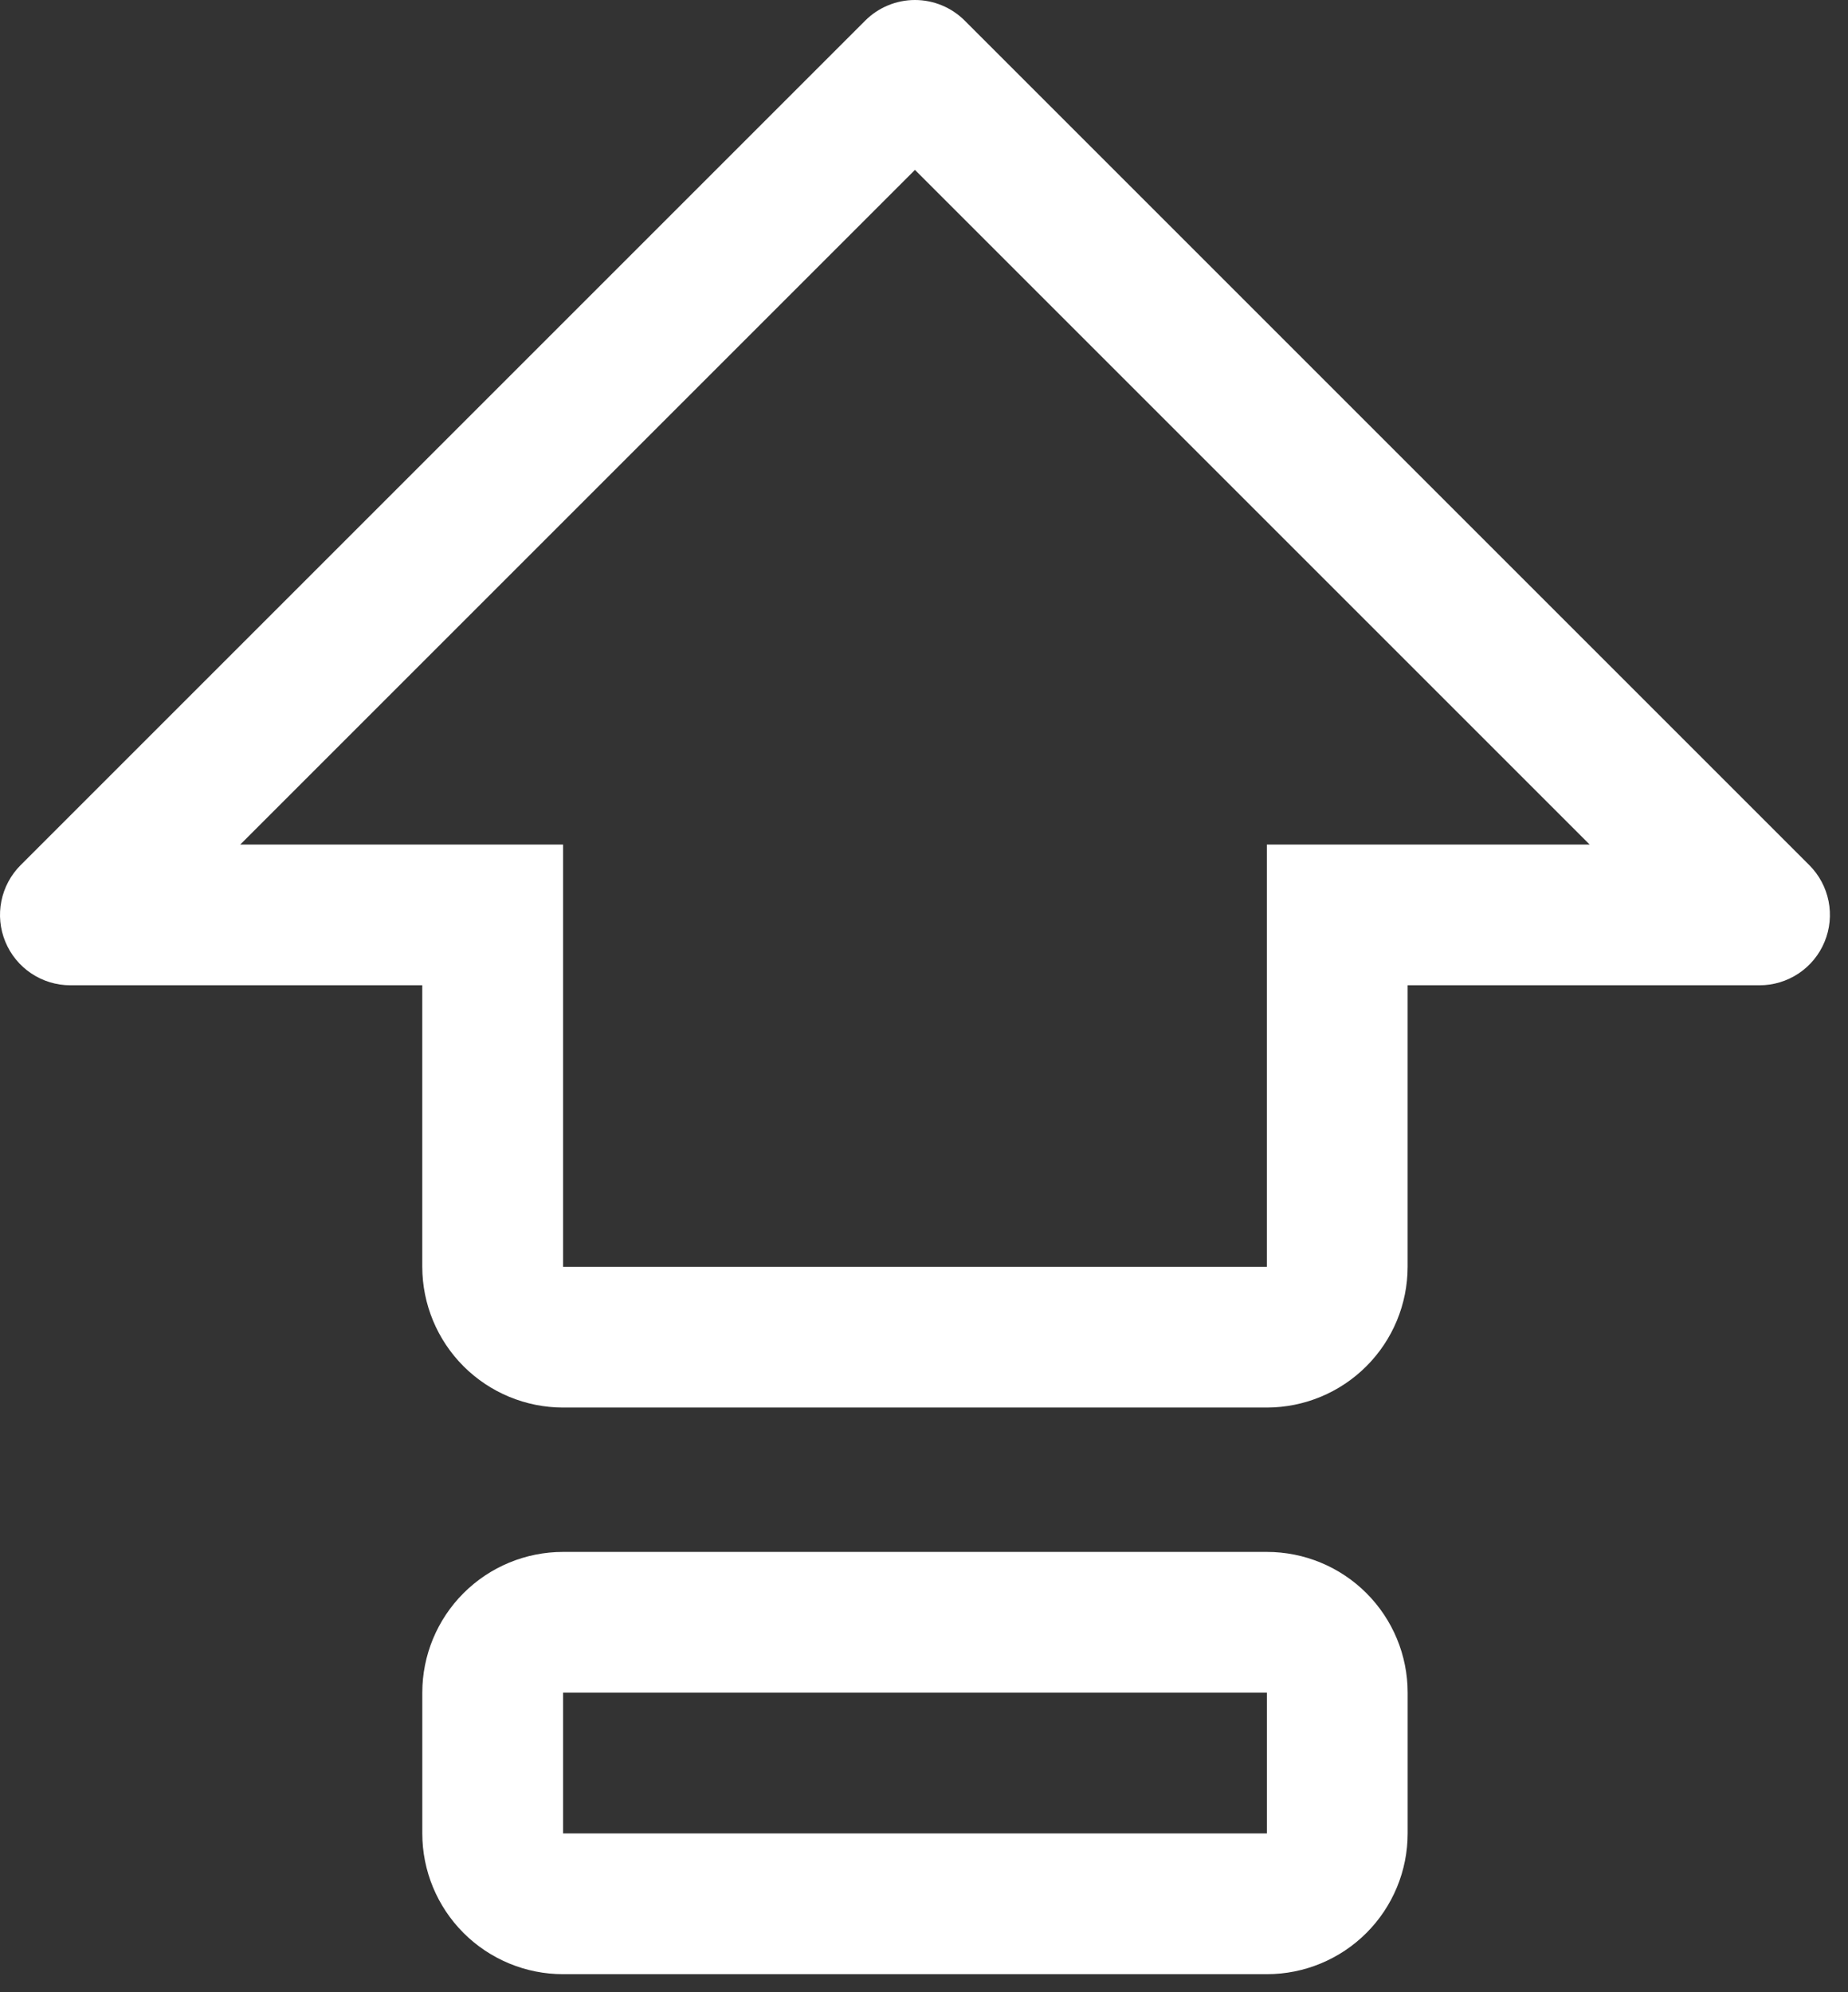
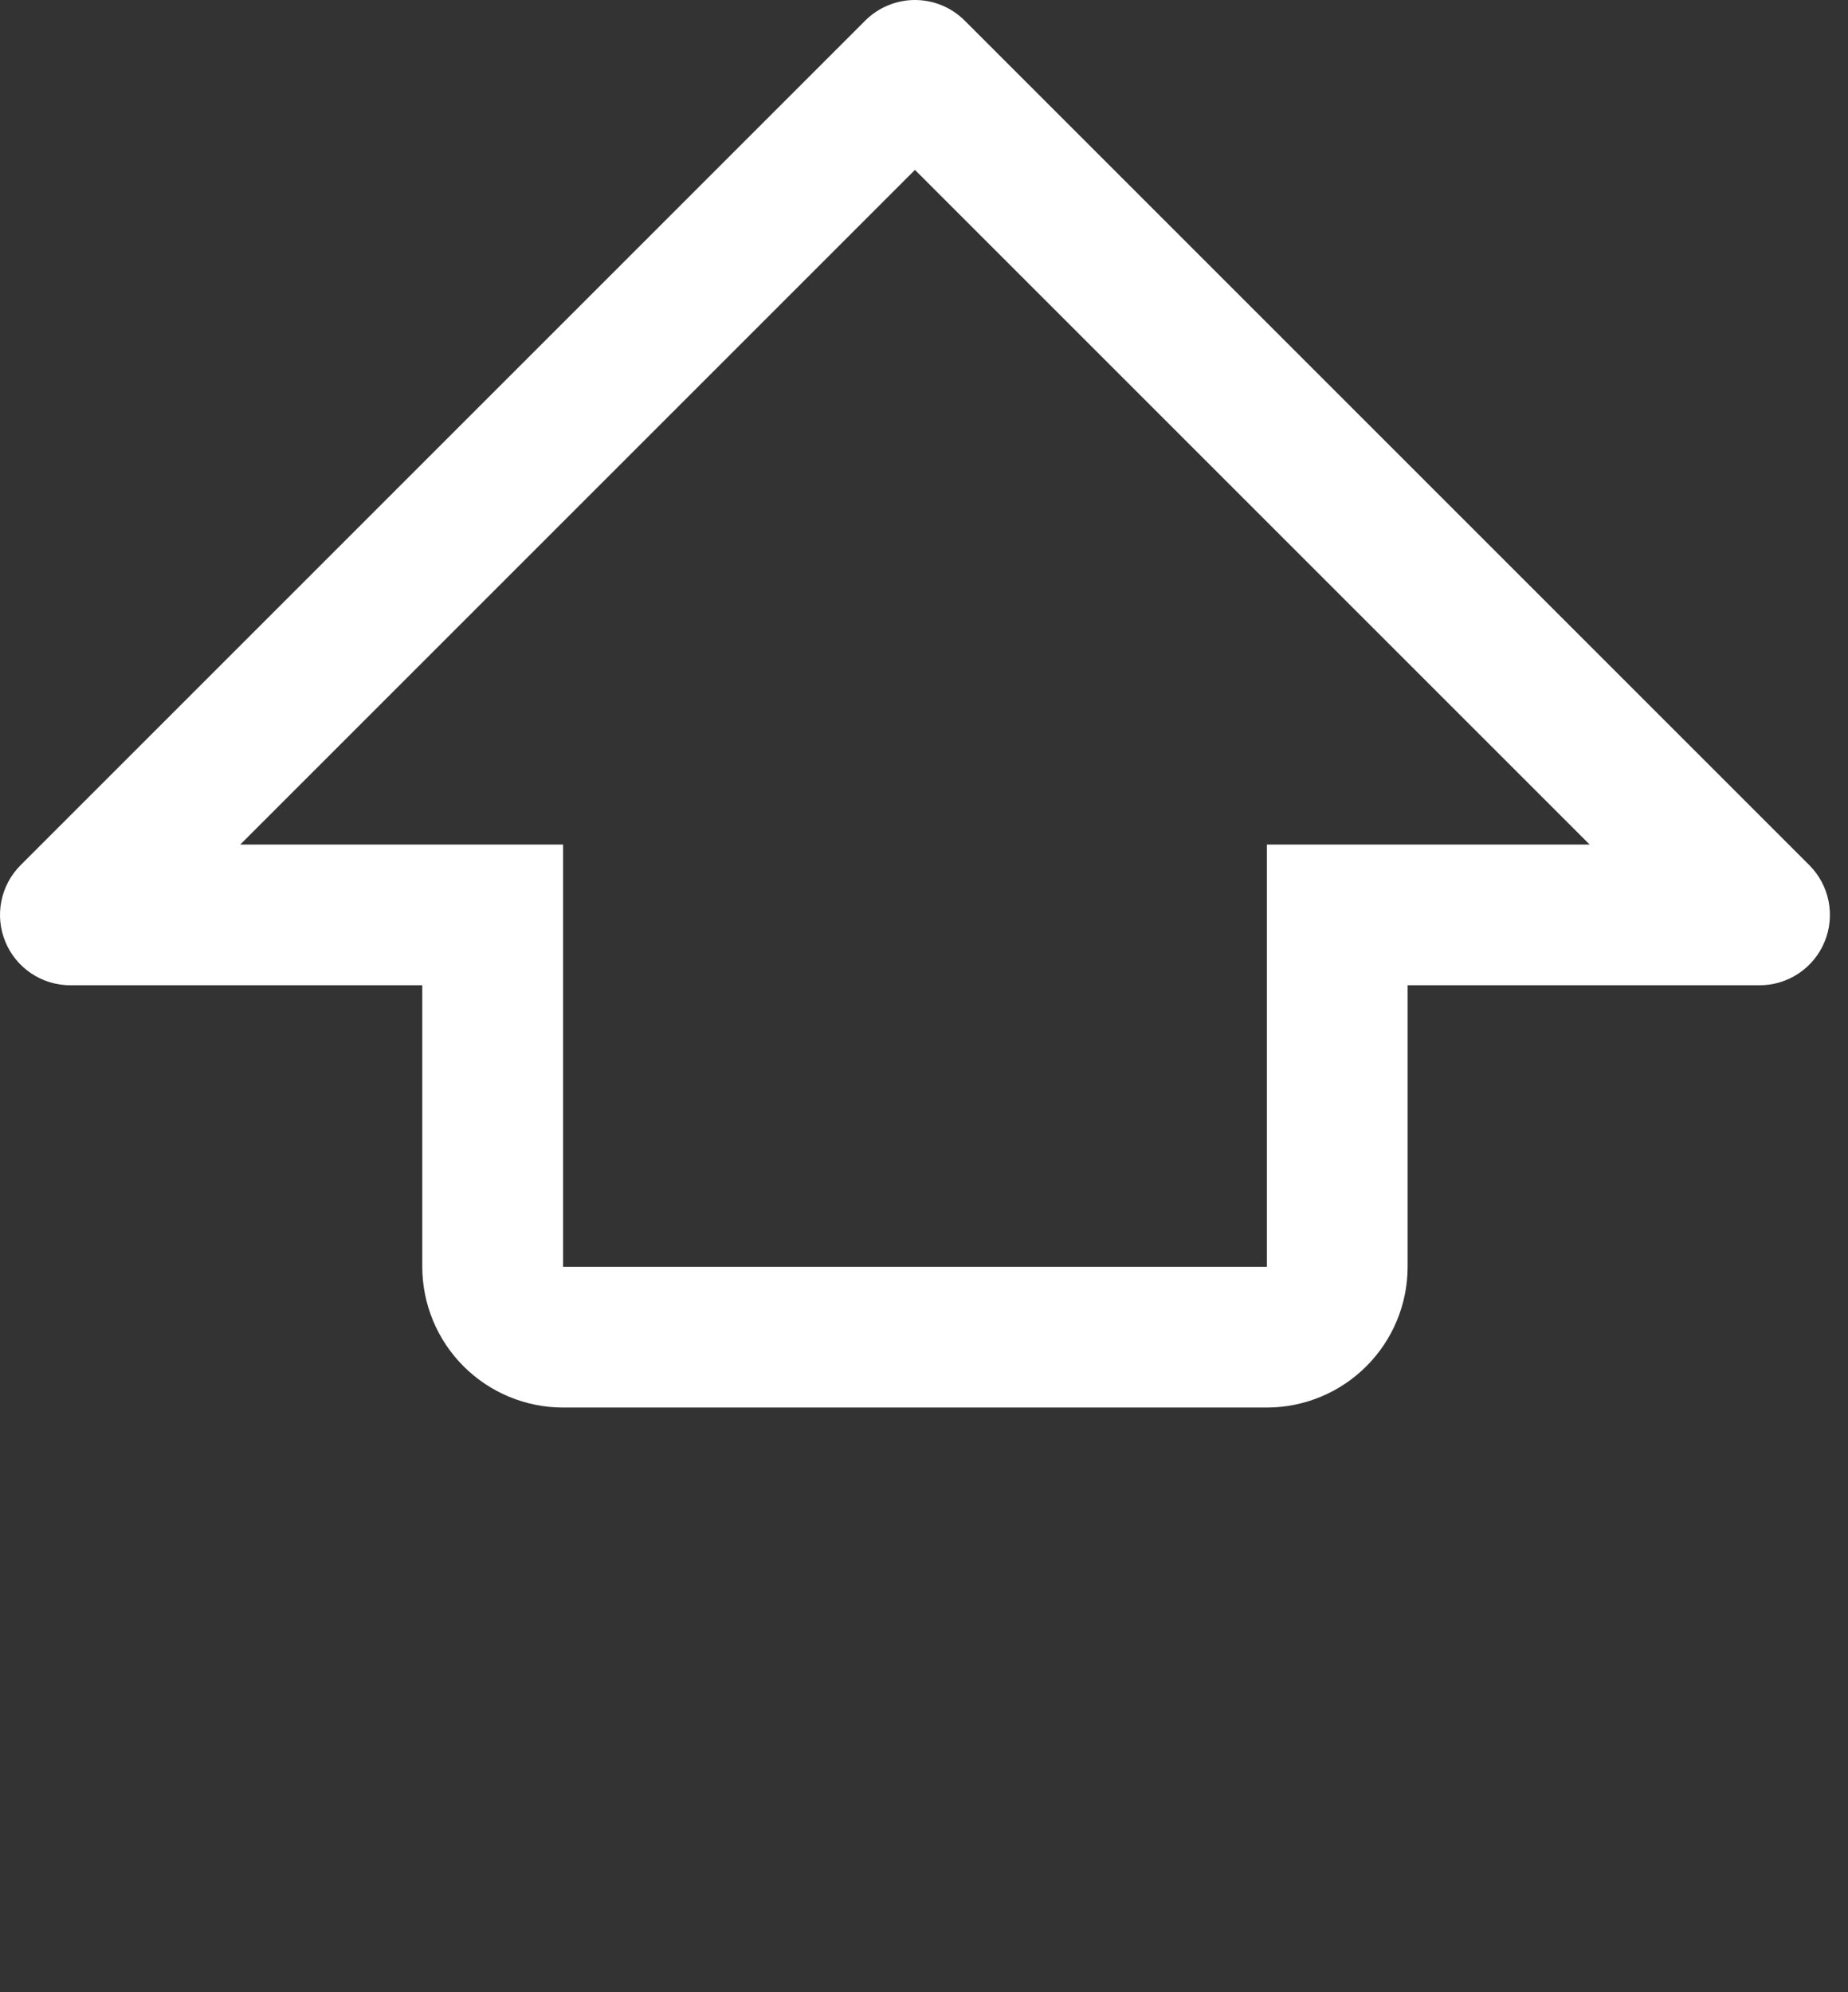
<svg xmlns="http://www.w3.org/2000/svg" width="64" height="69" viewBox="0 0 64 69" fill="none">
  <rect x="0" y="0" width="64" height="69" fill="#333333" stroke="none" />
-   <path d="M43.875 53.75H19.5C18.207 53.75 16.967 54.264 16.053 55.178C15.139 56.092 14.625 57.332 14.625 58.625V63.5C14.625 64.793 15.139 66.033 16.053 66.947C16.967 67.861 18.207 68.375 19.5 68.375H43.875C45.168 68.375 46.408 67.861 47.322 66.947C48.236 66.033 48.75 64.793 48.75 63.5V58.625C48.75 57.332 48.236 56.092 47.322 55.178C46.408 54.264 45.168 53.75 43.875 53.75ZM43.875 63.5H19.5V58.625H43.875V63.5Z" fill="white" />
  <path d="M62.66 29.964L33.41 0.714C33.184 0.488 32.915 0.308 32.62 0.186C32.324 0.063 32.007 0 31.687 0C31.367 0 31.05 0.063 30.754 0.186C30.459 0.308 30.19 0.488 29.964 0.714L0.714 29.964C0.373 30.305 0.141 30.739 0.047 31.212C-0.047 31.685 0.001 32.175 0.186 32.62C0.37 33.066 0.682 33.446 1.083 33.714C1.484 33.982 1.955 34.125 2.437 34.125H14.624V43.875C14.626 45.168 15.14 46.407 16.054 47.321C16.968 48.234 18.207 48.749 19.5 48.75H43.874C45.167 48.748 46.406 48.234 47.32 47.32C48.234 46.406 48.748 45.167 48.749 43.875V34.125H60.937C61.419 34.125 61.89 33.982 62.291 33.714C62.692 33.446 63.004 33.066 63.188 32.62C63.373 32.175 63.421 31.685 63.327 31.212C63.233 30.739 63.001 30.305 62.66 29.964ZM43.874 29.25V43.875H19.5V29.25H8.321L31.687 5.884L55.053 29.25H43.874Z" fill="white" />
</svg>